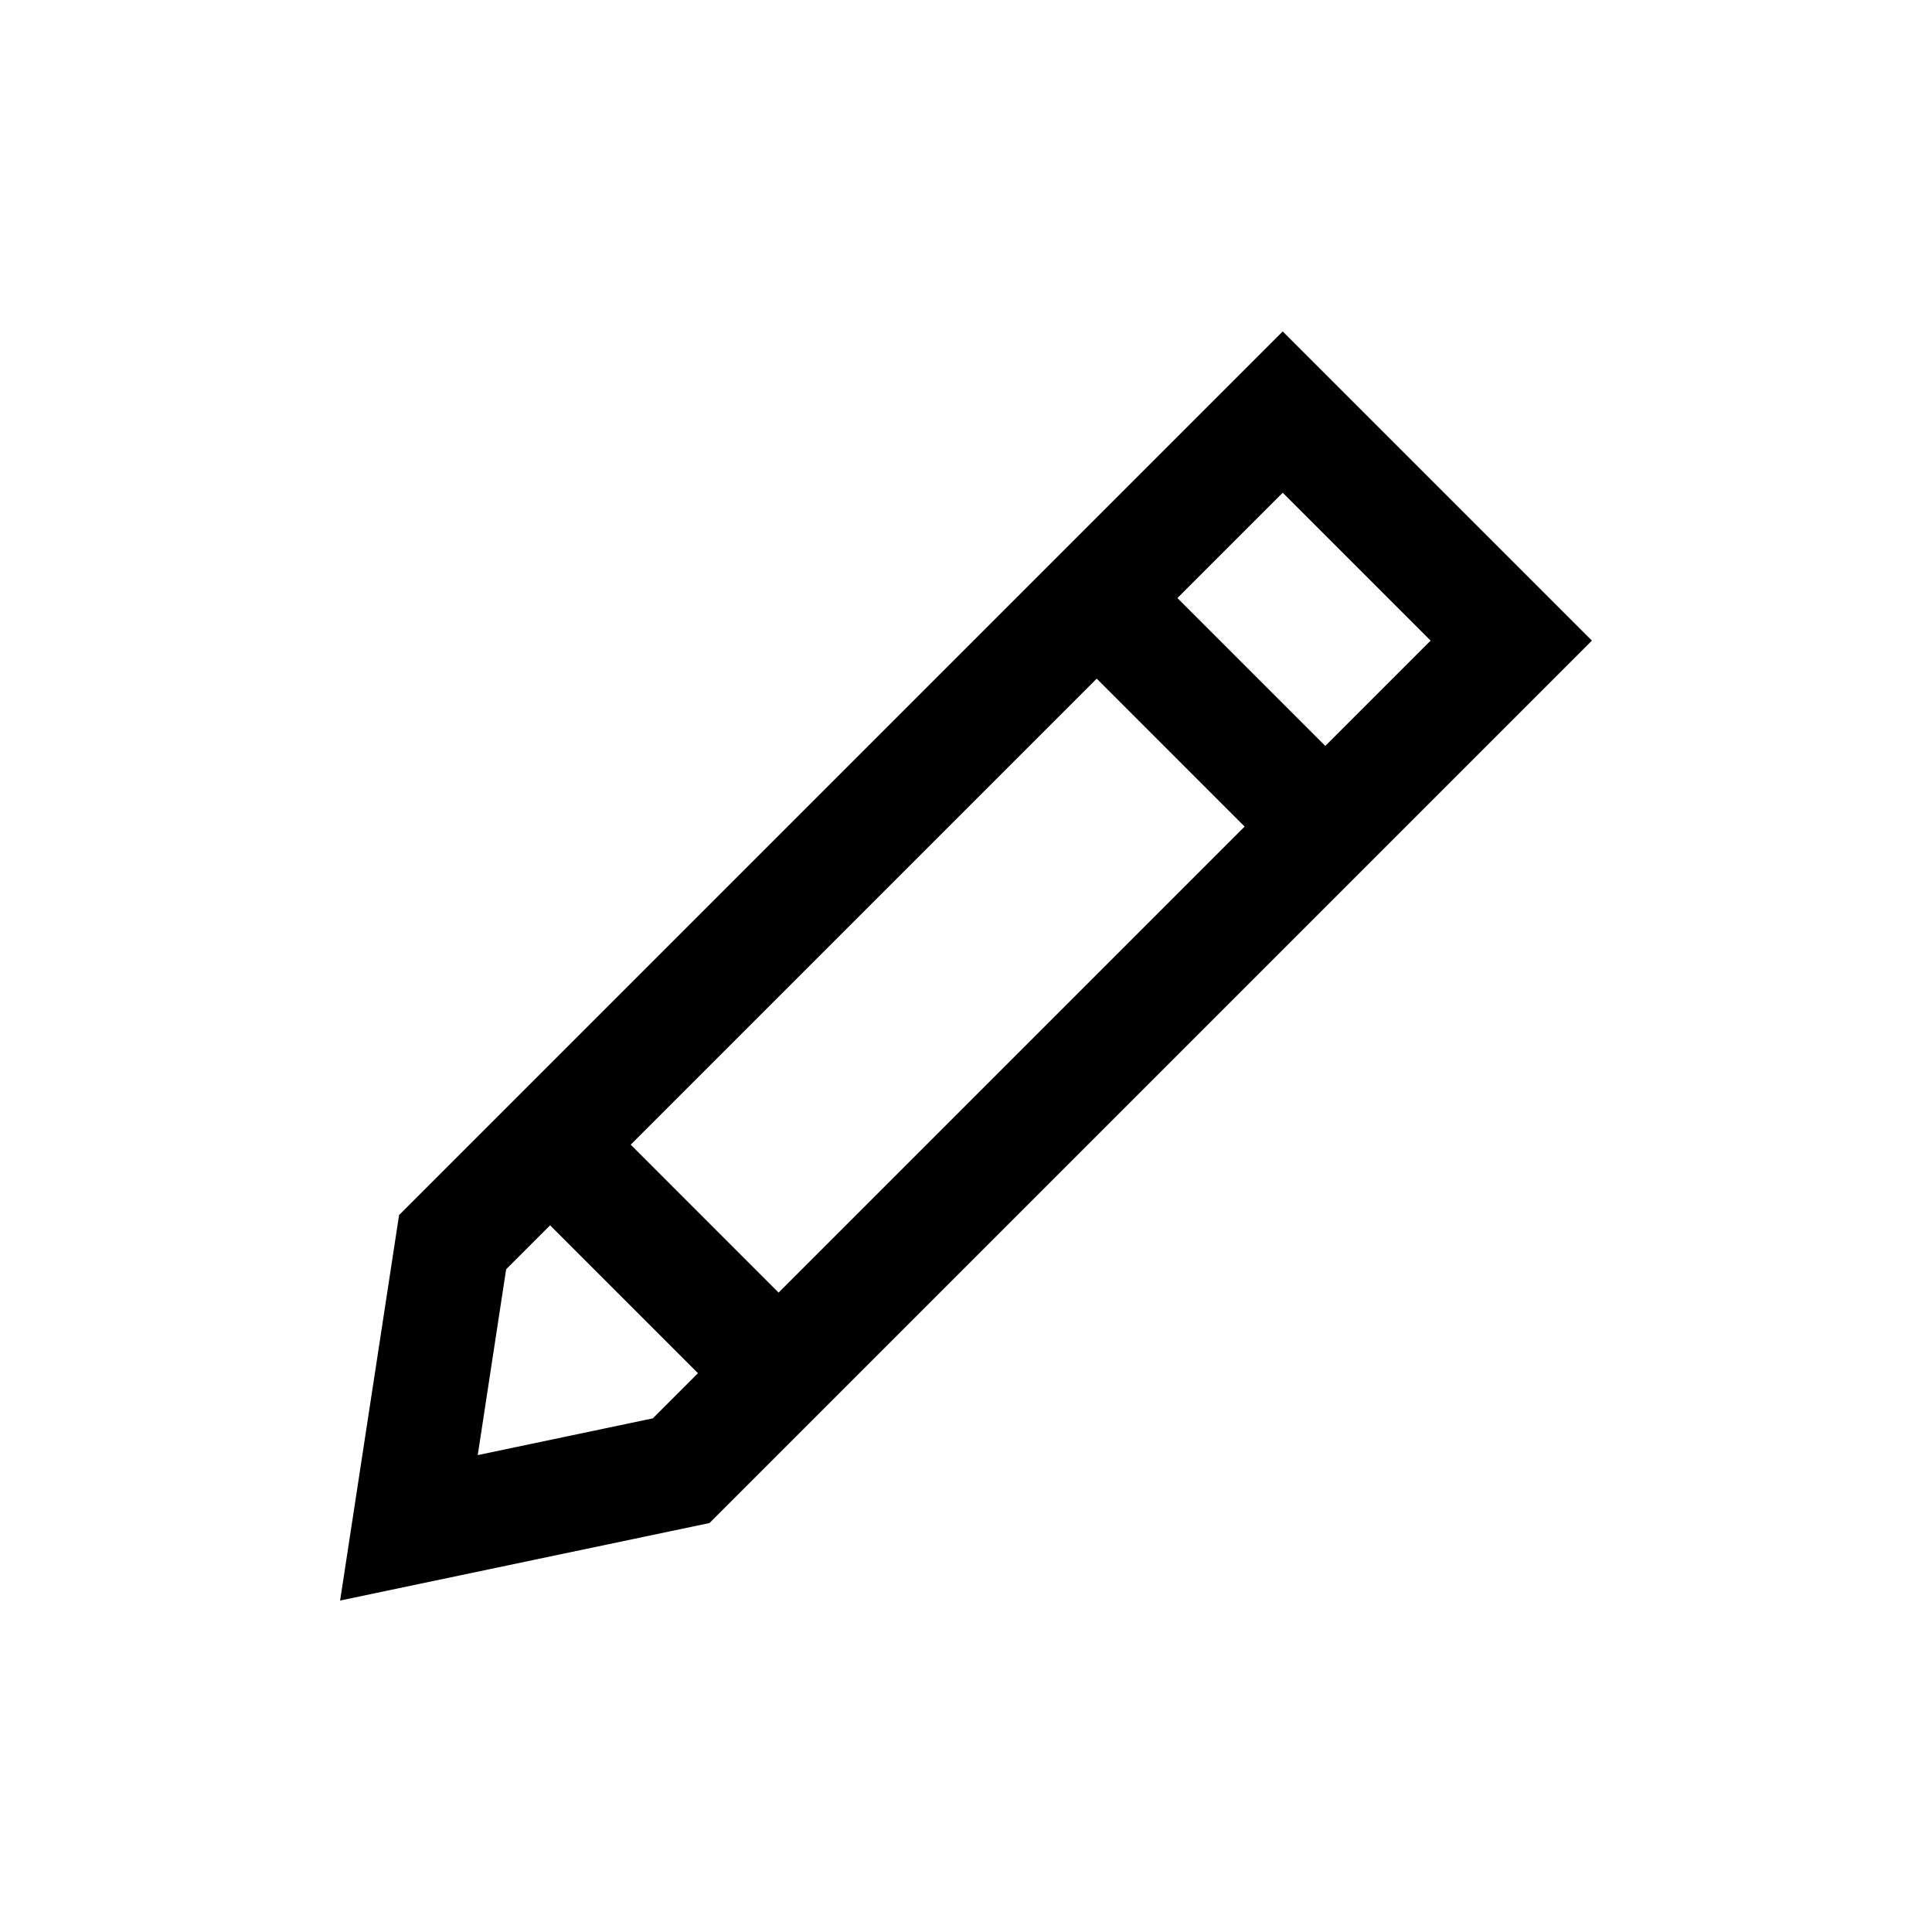
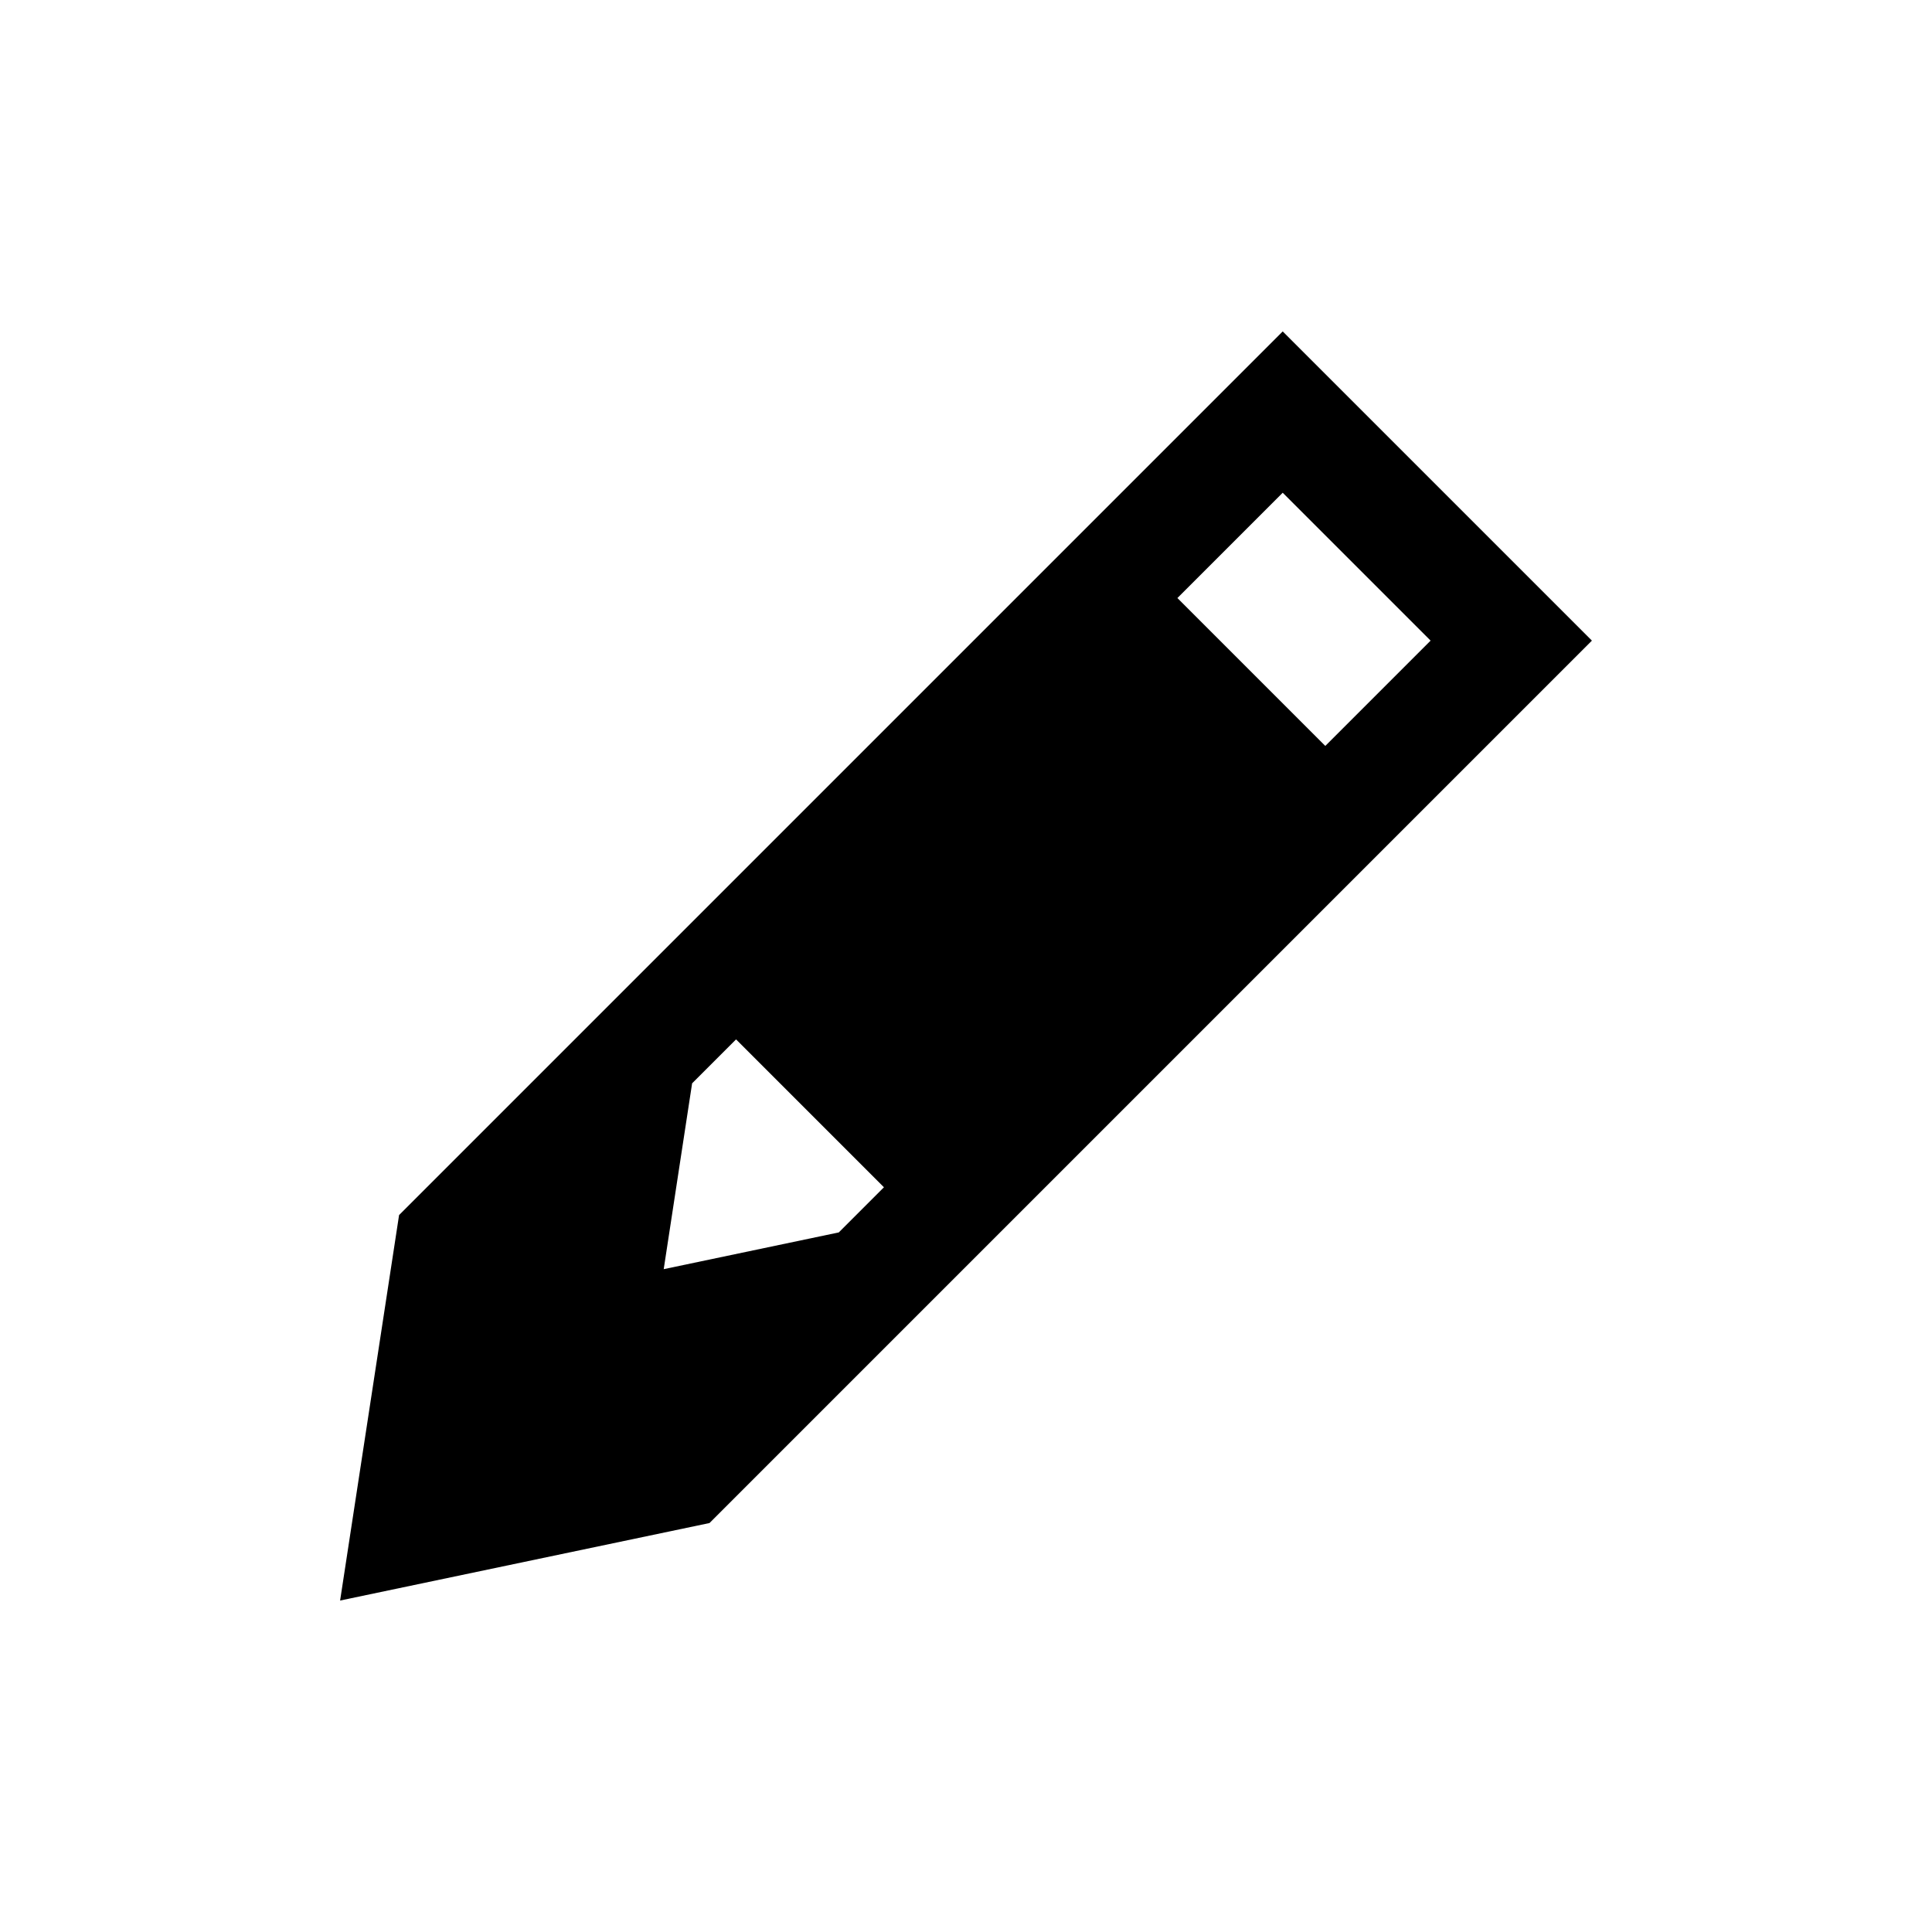
<svg xmlns="http://www.w3.org/2000/svg" fill="#000000" width="800px" height="800px" version="1.1" viewBox="144 144 512 512">
-   <path d="m483.93 231.83-234.17 234.17-15.629 102.16 97.891-20.539 233.85-233.85zm39.191 81.941-27.906 27.906-39.191-39.191 27.906-27.906zm-49.285 49.277-123.5 123.5-39.191-39.199 123.5-123.5zm-203.23 166.57 7.527-49.246 11.645-11.645 39.188 39.191-11.961 11.961z" />
+   <path d="m483.93 231.83-234.17 234.17-15.629 102.16 97.891-20.539 233.85-233.85zm39.191 81.941-27.906 27.906-39.191-39.191 27.906-27.906zzm-203.23 166.57 7.527-49.246 11.645-11.645 39.188 39.191-11.961 11.961z" />
</svg>